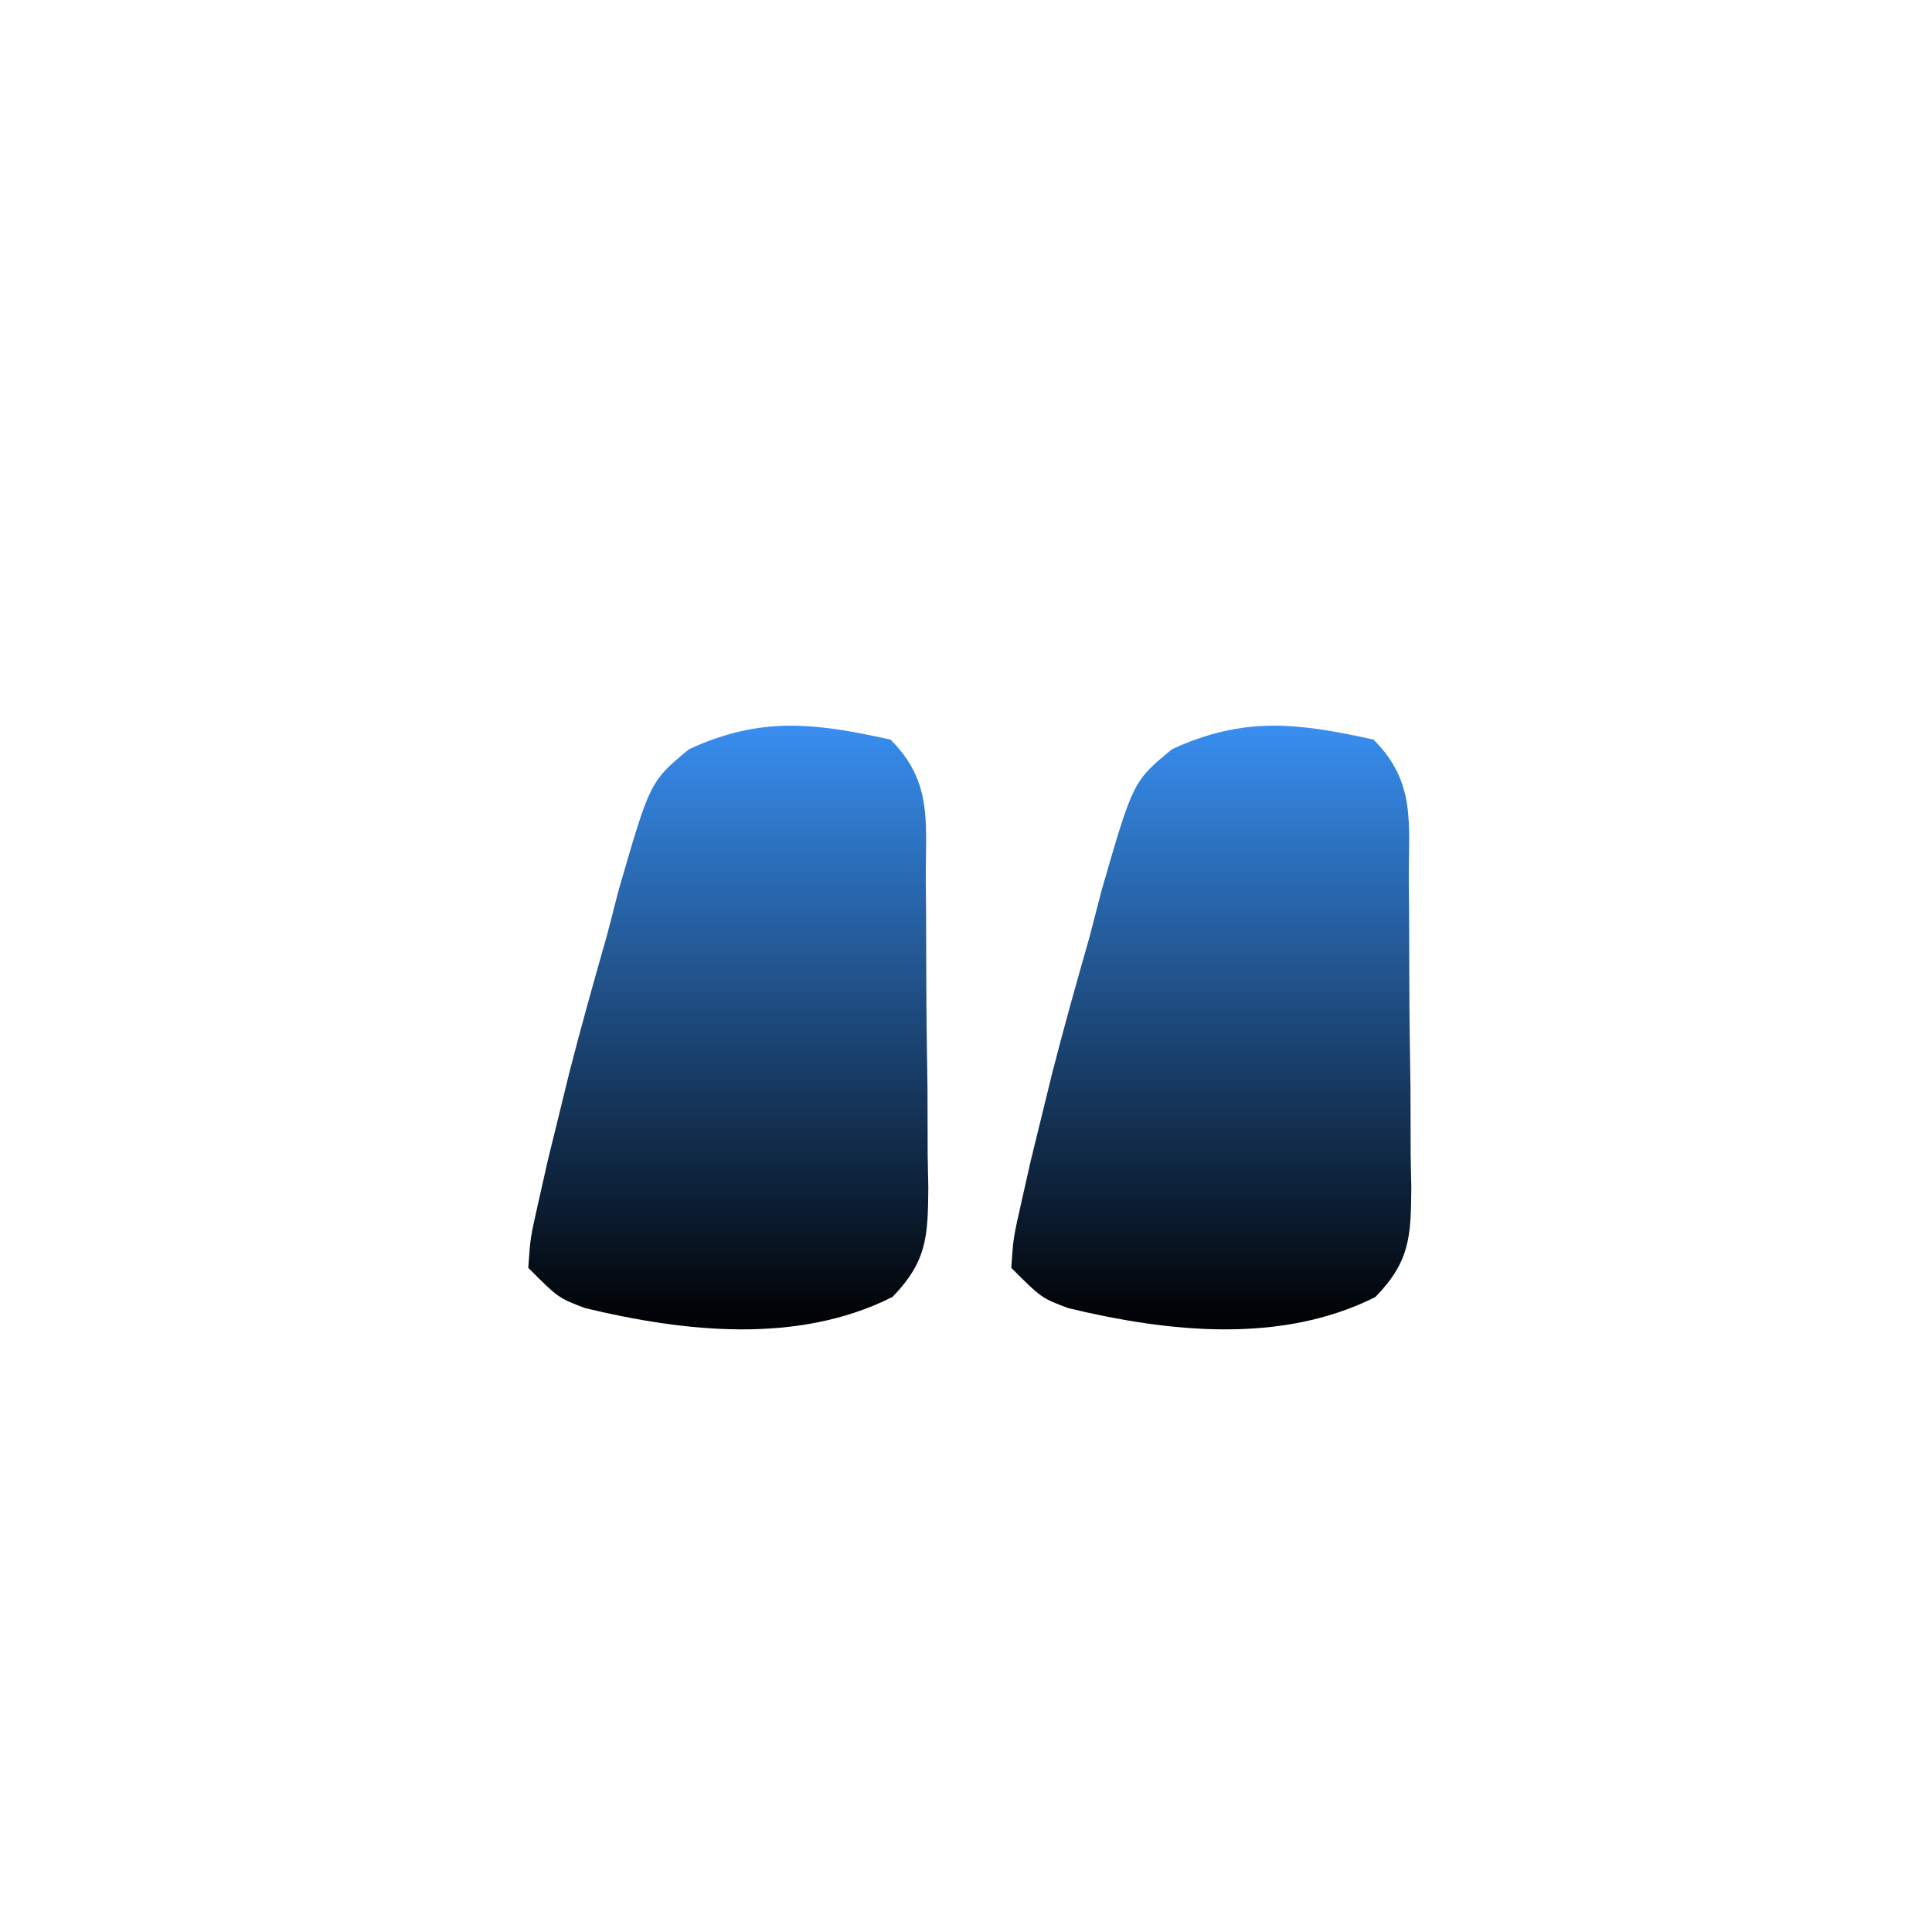
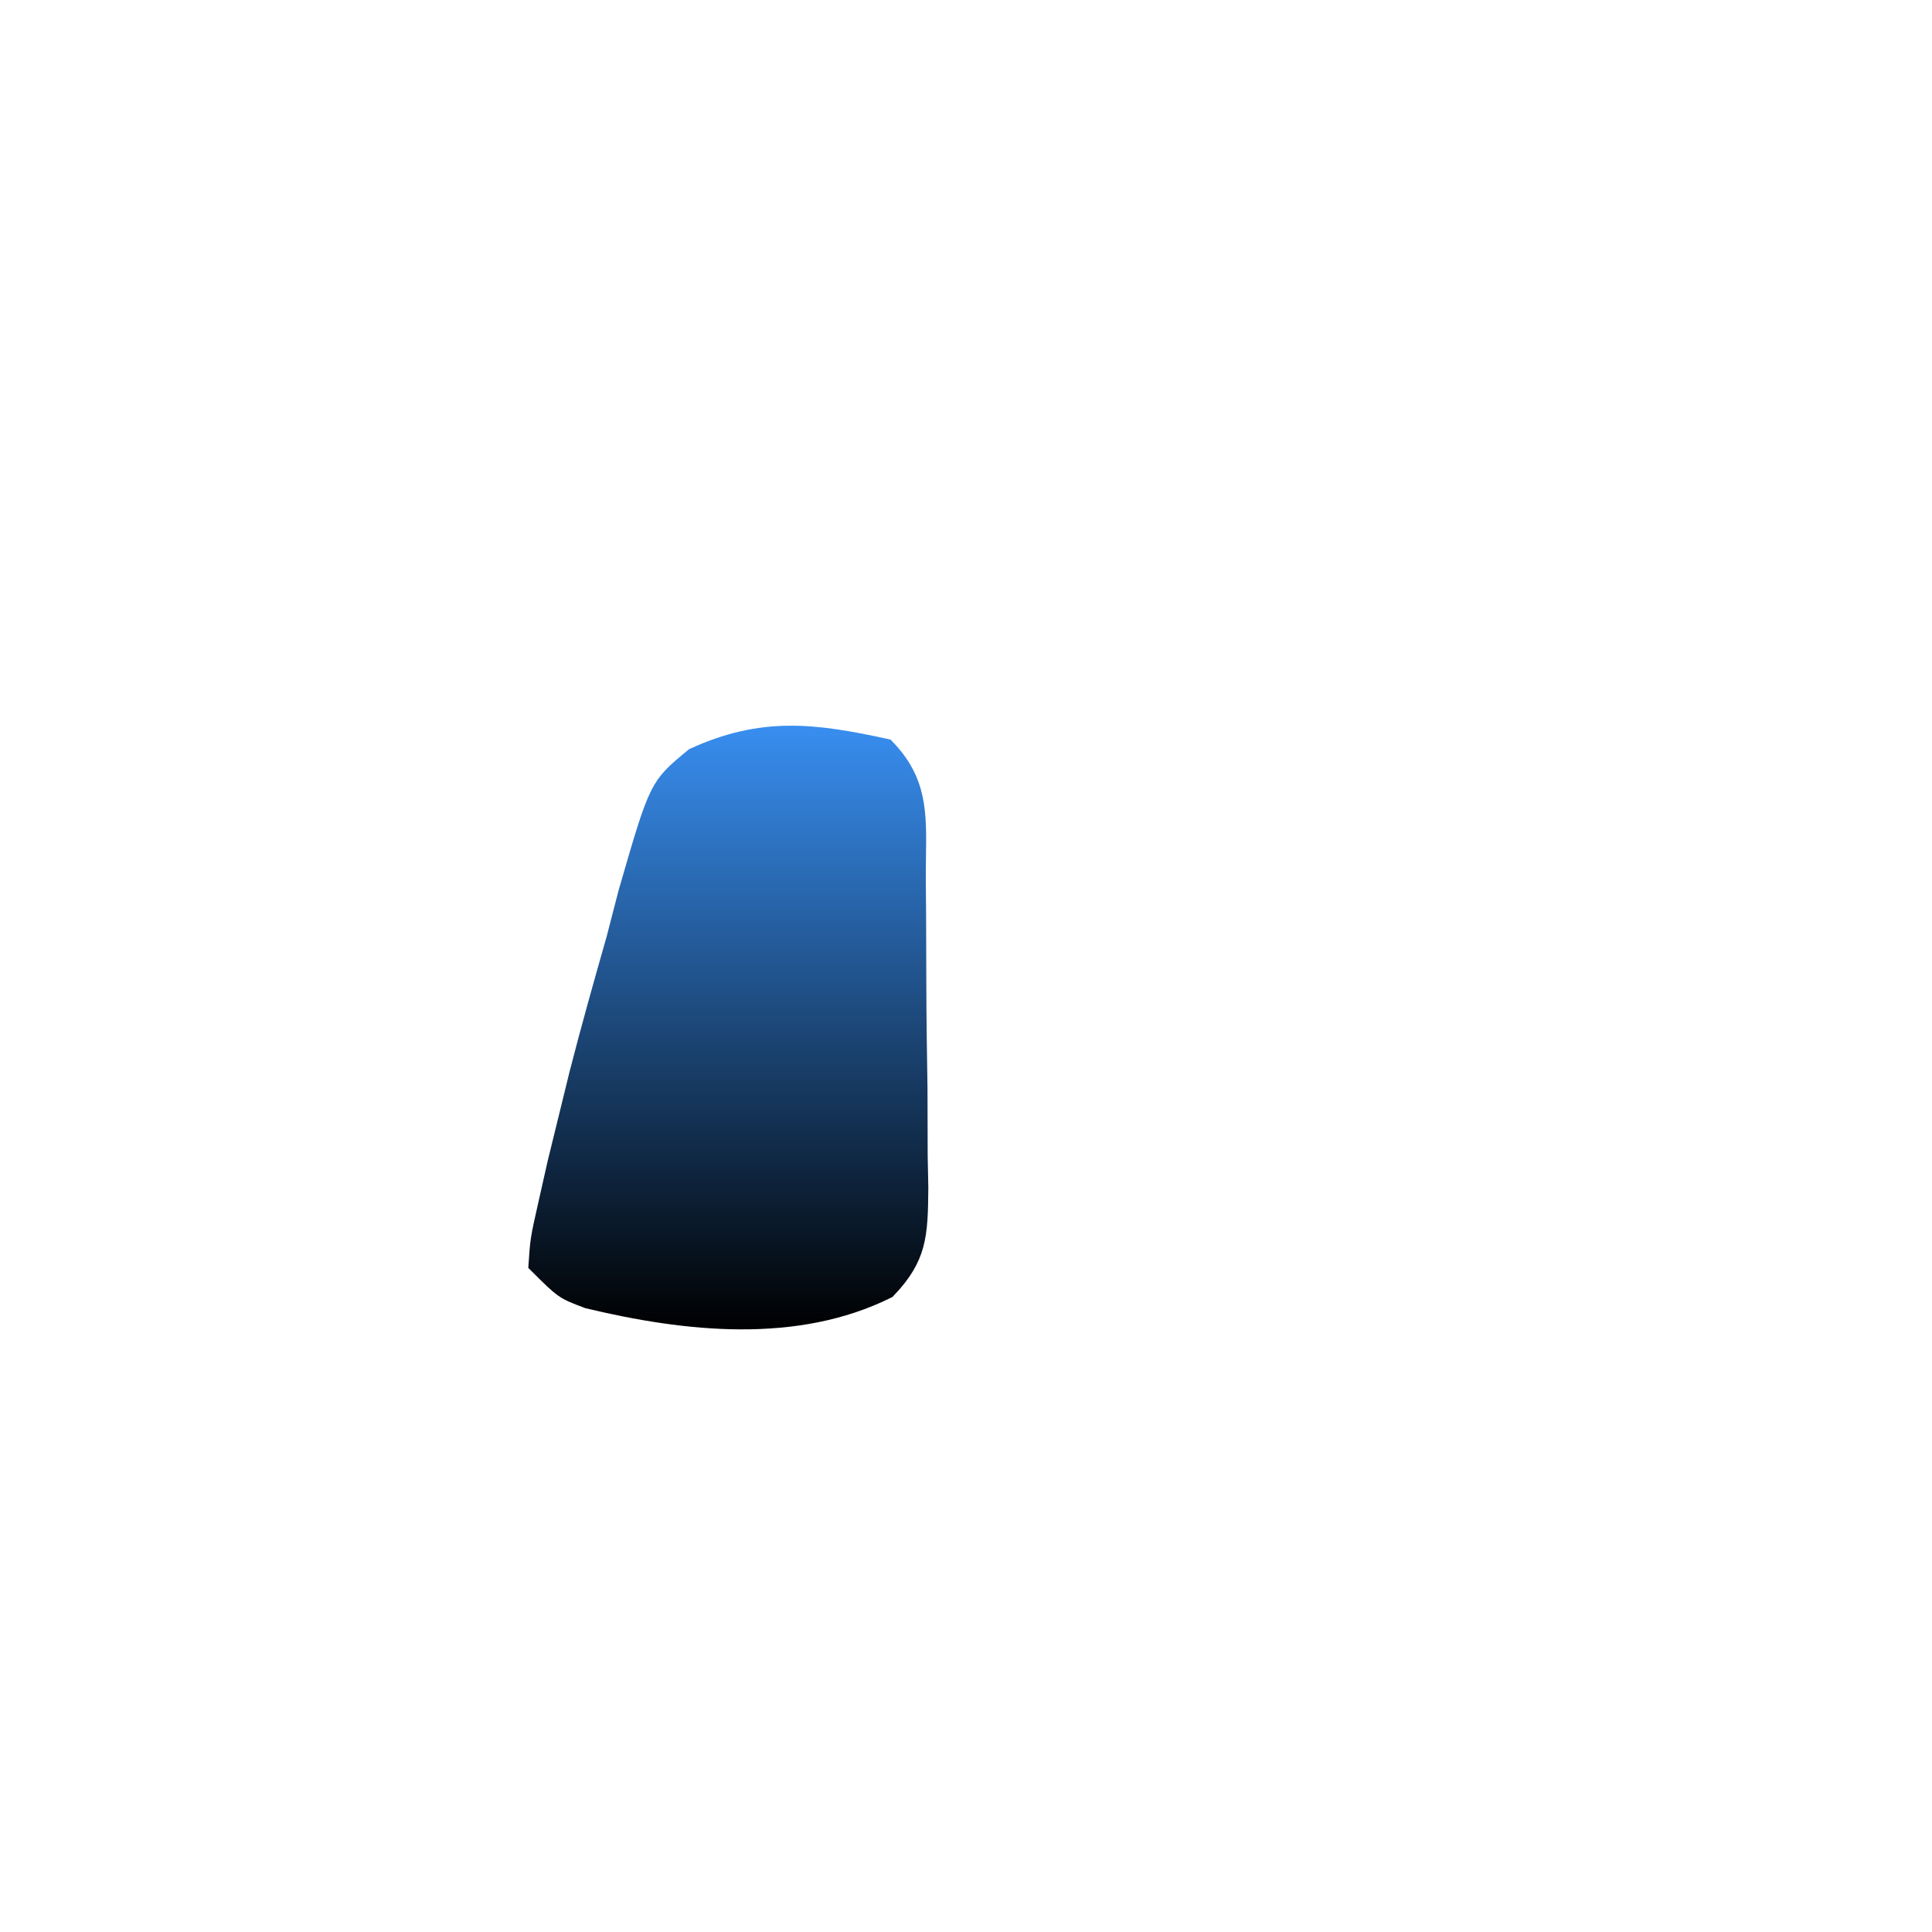
<svg xmlns="http://www.w3.org/2000/svg" width="128" height="128" viewBox="0 0 128 128" fill="none">
  <g filter="url(#filter0_d_136_102)">
-     <path d="M91 45C93.818 47.819 93.324 50.534 93.336 54.309C93.343 55.031 93.349 55.754 93.356 56.498C93.366 58.027 93.371 59.556 93.371 61.085C93.375 63.425 93.411 65.764 93.449 68.103C93.455 69.589 93.459 71.074 93.461 72.559C93.475 73.259 93.49 73.959 93.504 74.68C93.474 77.912 93.427 79.561 91.126 81.929C84.877 85.077 77.371 84.254 70.777 82.668C69 82 69 82 67 80C67.13 78.037 67.13 78.037 67.676 75.621C67.878 74.725 68.08 73.829 68.288 72.906C68.64 71.467 68.64 71.467 69 70C69.236 69.035 69.473 68.069 69.716 67.075C70.491 64.055 71.331 61.06 72.188 58.062C72.454 57.036 72.72 56.009 72.994 54.951C75.071 47.768 75.071 47.768 77.648 45.638C82.442 43.424 86.05 43.909 91 45Z" fill="url(#paint0_linear_136_102)" />
    <path d="M60.836 54.31L60.836 54.313L60.856 56.501C60.856 56.502 60.856 56.502 60.856 56.502C60.866 58.03 60.871 59.557 60.871 61.085L60.871 61.086C60.875 63.429 60.911 65.77 60.949 68.109C60.955 69.592 60.959 71.076 60.961 72.559H60.961L60.961 72.569L61.004 74.683C60.989 76.311 60.967 77.46 60.684 78.497C60.413 79.491 59.893 80.408 58.826 81.52C52.769 84.535 45.463 83.759 38.924 82.189C38.042 81.857 37.666 81.712 37.261 81.425C36.855 81.139 36.419 80.711 35.514 79.807C35.57 78.971 35.602 78.537 35.676 78.057C35.757 77.53 35.889 76.947 36.163 75.731L36.164 75.731L36.774 73.02L37.486 70.119L37.486 70.119L38.201 67.196C38.974 64.184 39.813 61.195 40.668 58.2L40.668 58.2L40.672 58.188L41.476 55.083C42.521 51.47 43.026 49.734 43.581 48.623C44.103 47.579 44.658 47.105 45.916 46.065C50.483 43.974 53.923 44.4 58.748 45.457C60.922 47.695 60.891 49.812 60.848 52.793C60.842 53.275 60.834 53.779 60.836 54.31Z" fill="url(#paint1_linear_136_102)" stroke="url(#paint2_linear_136_102)" />
  </g>
  <defs>
    <filter id="filter0_d_136_102" x="-4" y="0" width="136" height="136" filterUnits="userSpaceOnUse" color-interpolation-filters="sRGB">
      <feFlood flood-opacity="0" result="BackgroundImageFix" />
      <feColorMatrix in="SourceAlpha" type="matrix" values="0 0 0 0 0 0 0 0 0 0 0 0 0 0 0 0 0 0 127 0" result="hardAlpha" />
      <feOffset dy="4" />
      <feGaussianBlur stdDeviation="2" />
      <feComposite in2="hardAlpha" operator="out" />
      <feColorMatrix type="matrix" values="0 0 0 0 0 0 0 0 0 0 0 0 0 0 0 0 0 0 0.25 0" />
      <feBlend mode="normal" in2="BackgroundImageFix" result="effect1_dropShadow_136_102" />
      <feBlend mode="normal" in="SourceGraphic" in2="effect1_dropShadow_136_102" result="shape" />
    </filter>
    <linearGradient id="paint0_linear_136_102" x1="80.252" y1="44.079" x2="80.252" y2="84.074" gradientUnits="userSpaceOnUse">
      <stop stop-color="#388EF0" />
      <stop offset="1" />
    </linearGradient>
    <linearGradient id="paint1_linear_136_102" x1="48.252" y1="44.079" x2="48.252" y2="84.074" gradientUnits="userSpaceOnUse">
      <stop stop-color="#388EF0" />
      <stop offset="1" />
    </linearGradient>
    <linearGradient id="paint2_linear_136_102" x1="48.252" y1="44.079" x2="48.252" y2="84.074" gradientUnits="userSpaceOnUse">
      <stop stop-color="#388EF0" />
      <stop offset="1" />
    </linearGradient>
  </defs>
</svg>